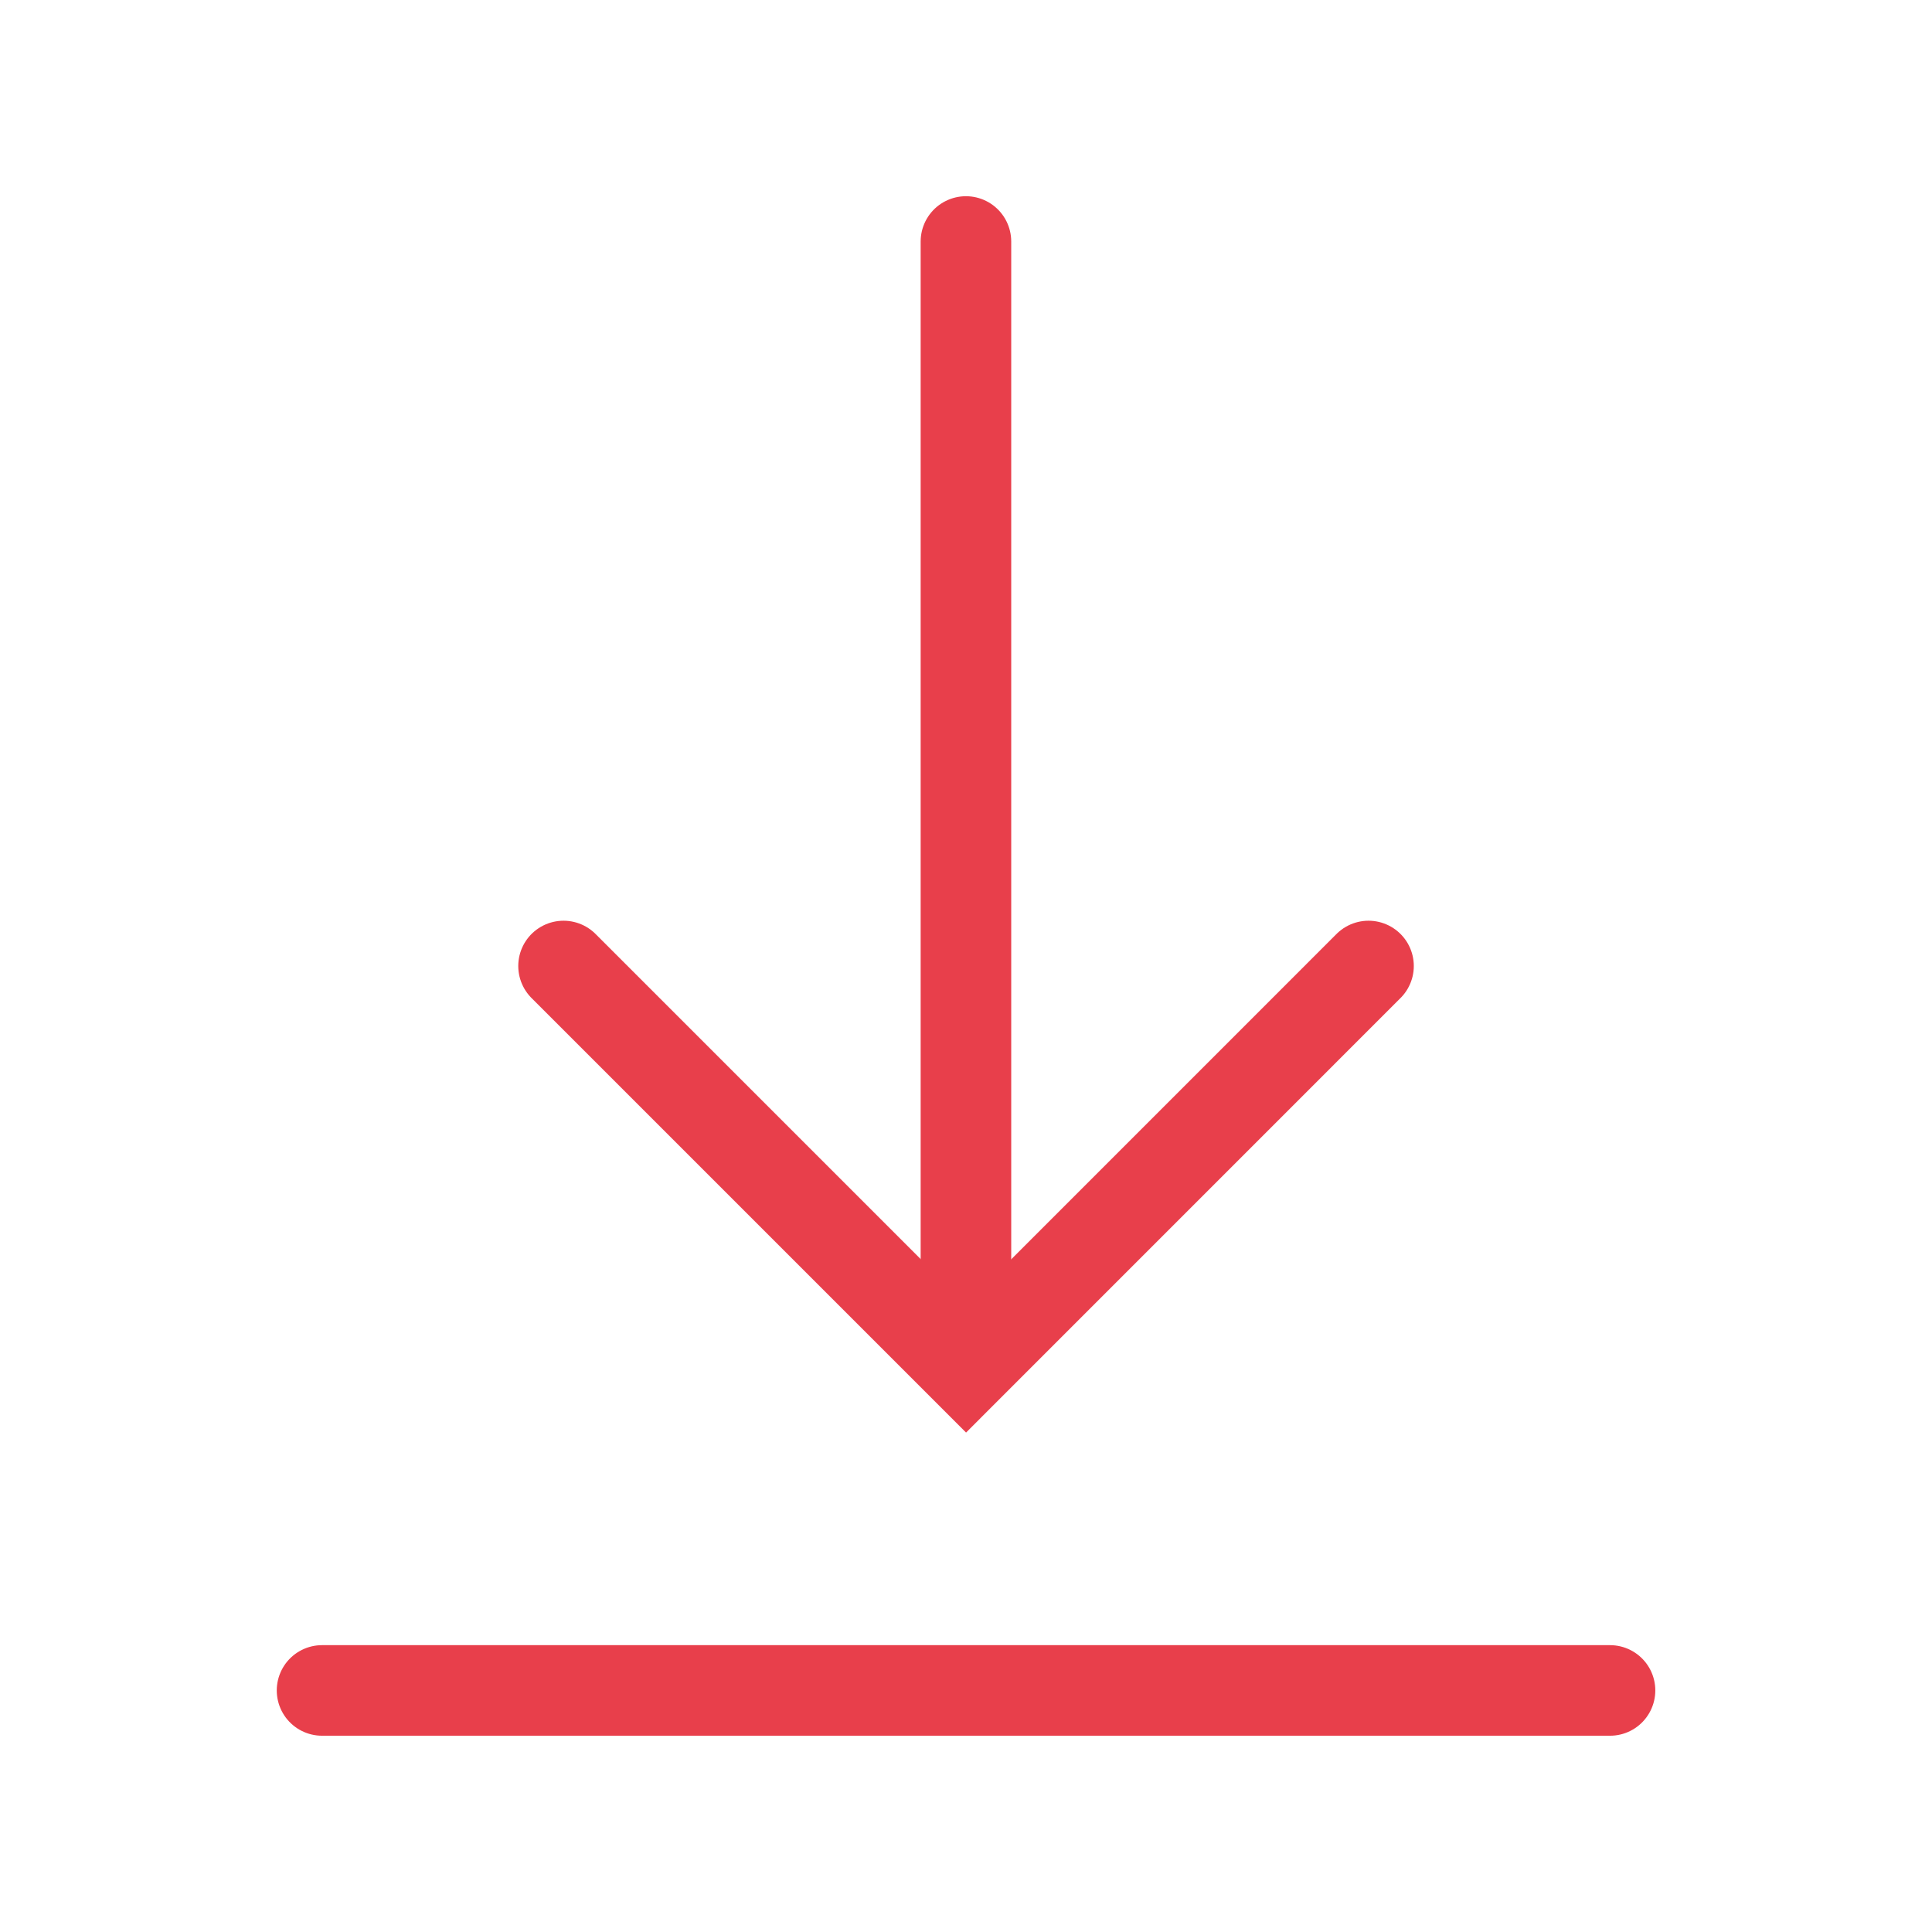
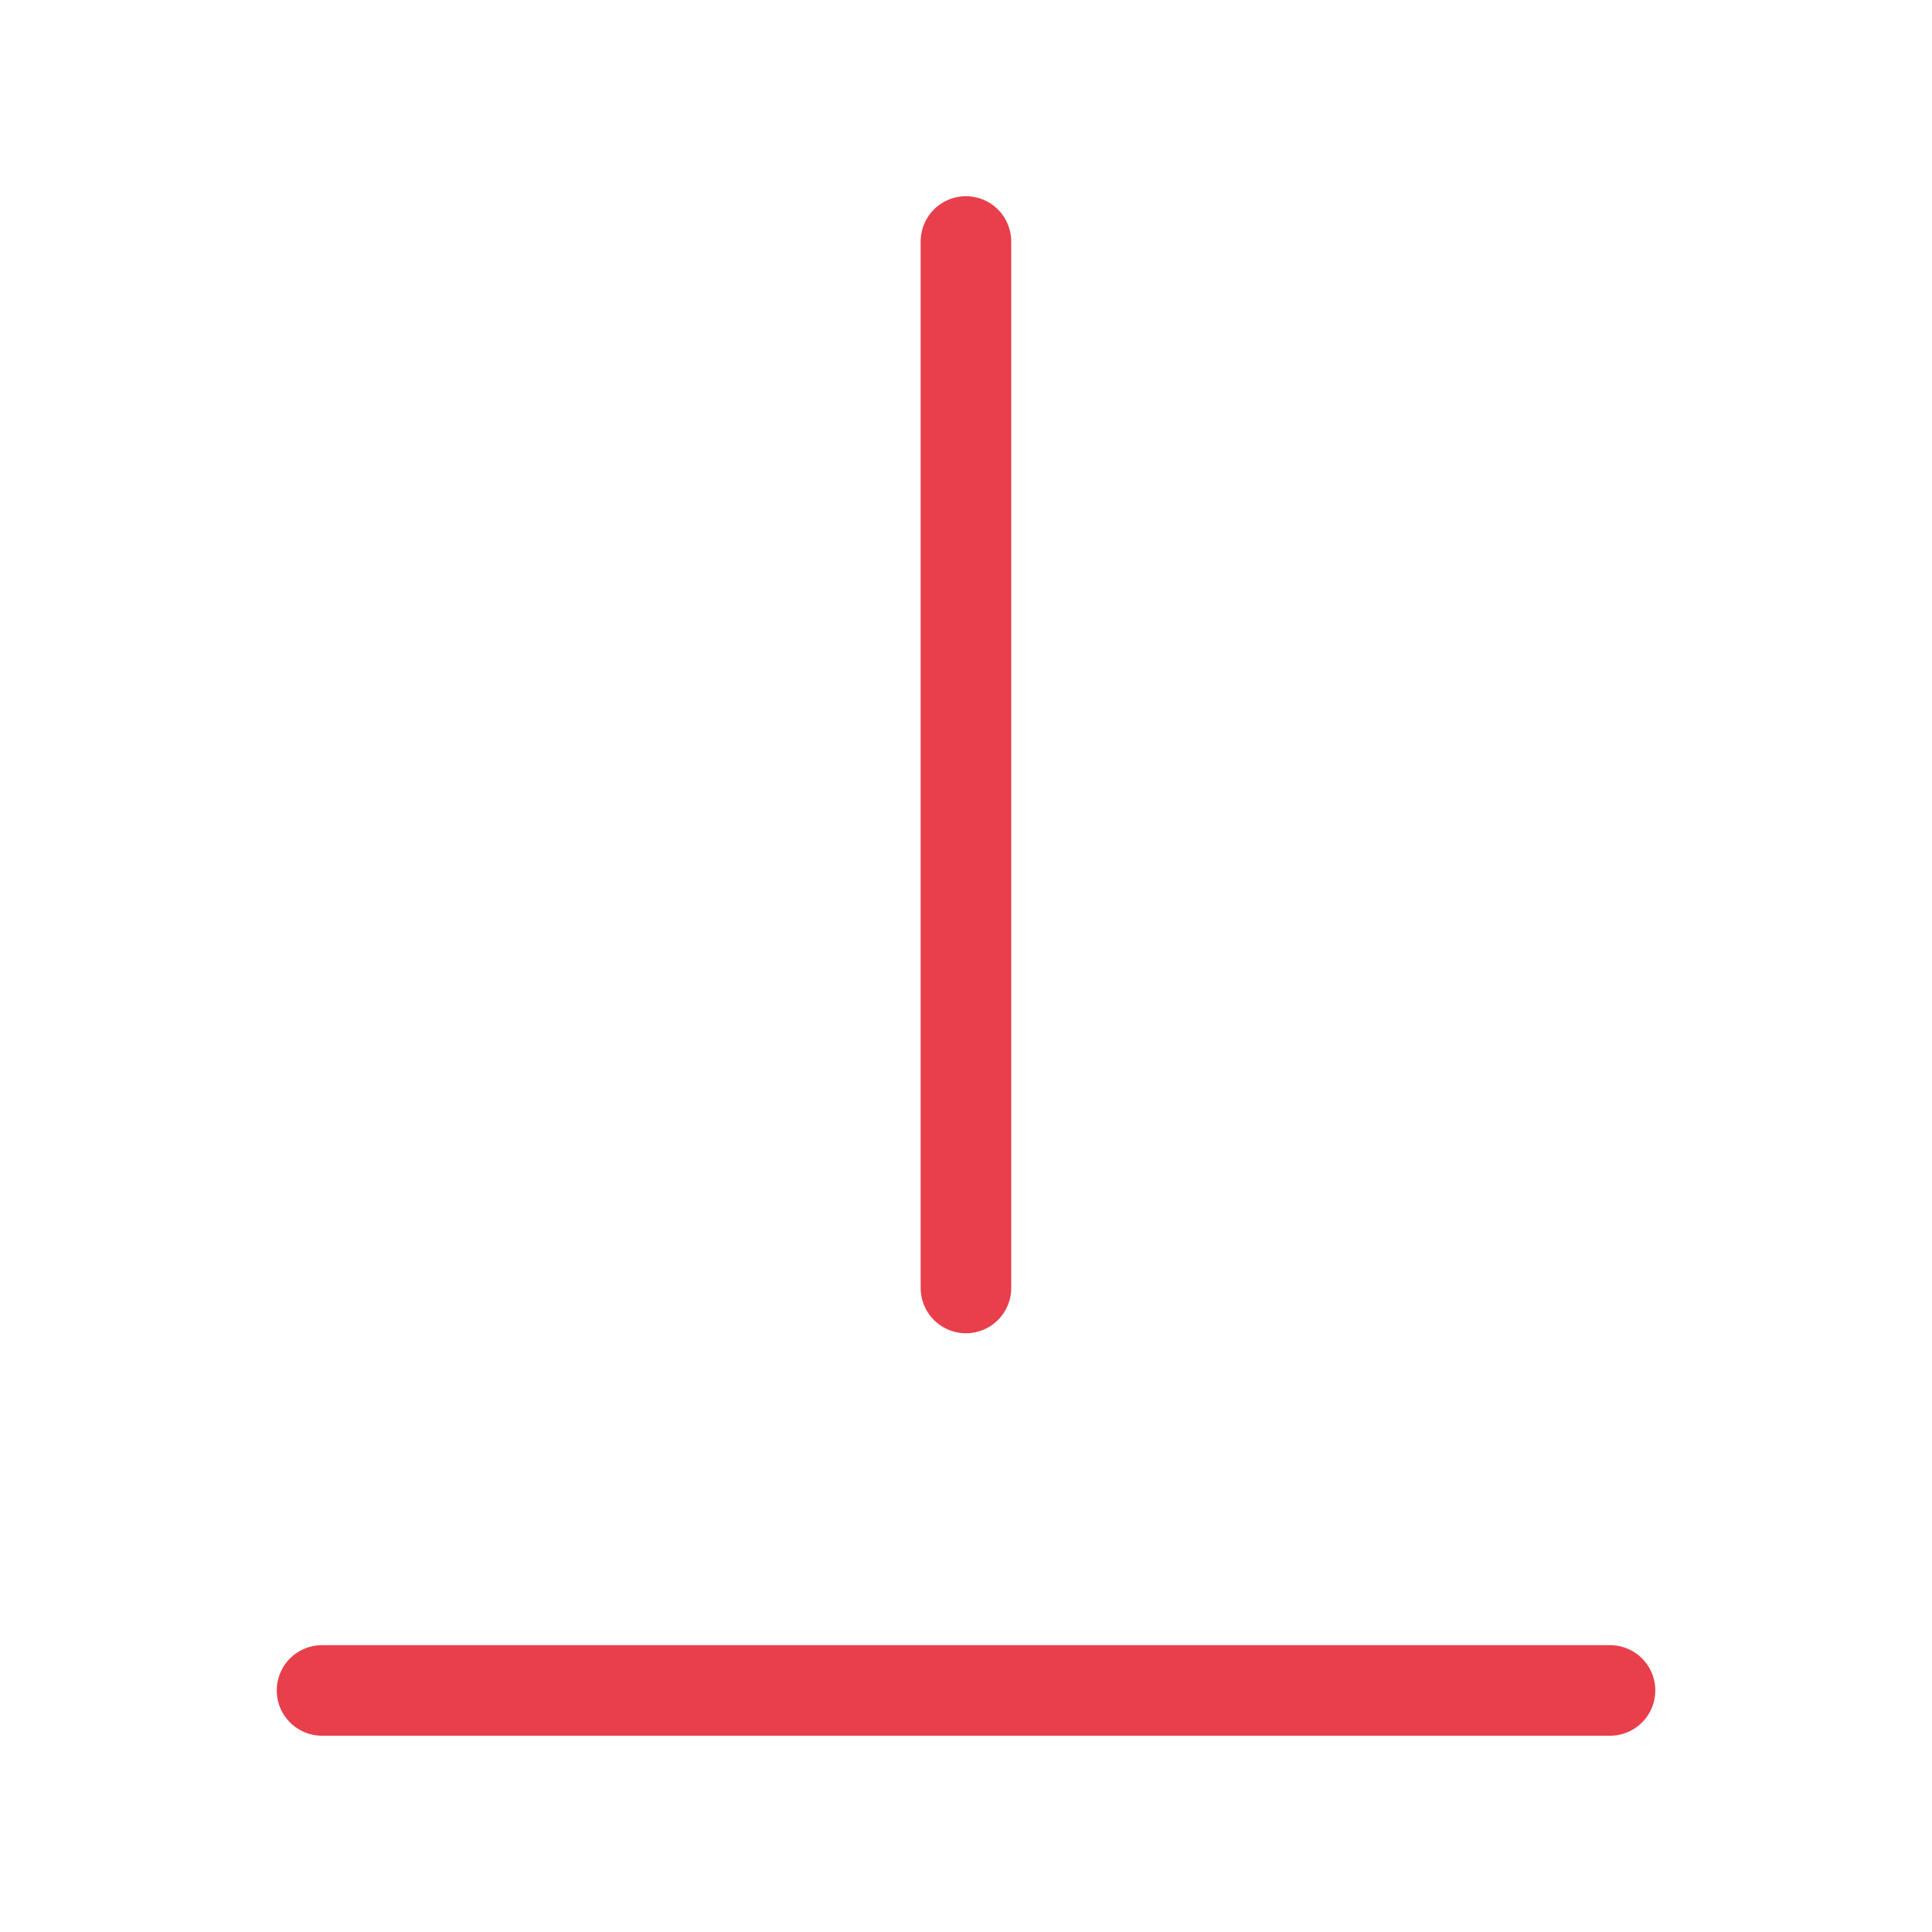
<svg xmlns="http://www.w3.org/2000/svg" width="32" height="32" viewBox="0 0 32 32" fill="none">
  <g id="Icon">
    <path id="Path 2" d="M15.999 4V21.333" stroke="#E83F4B" stroke-width="1.5" stroke-linecap="round" />
-     <path id="Path 3" d="M9.334 16L16.001 22.667L22.667 16" stroke="#E83F4B" stroke-width="1.5" stroke-linecap="round" />
    <path id="Path 2_2" d="M26.667 27.999H5.334" stroke="#E83F4B" stroke-width="1.5" stroke-linecap="round" />
  </g>
</svg>